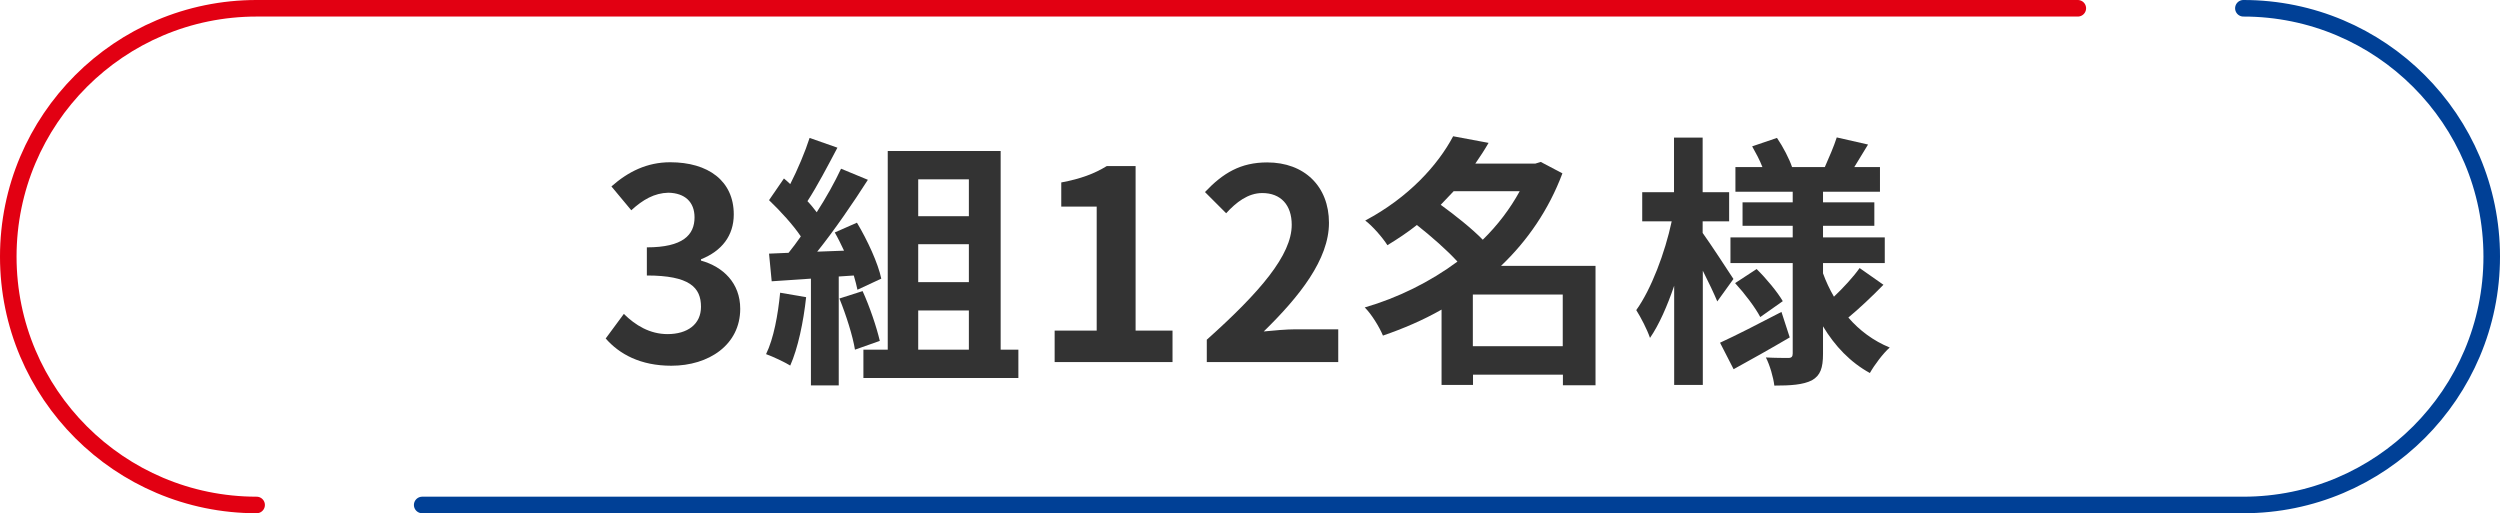
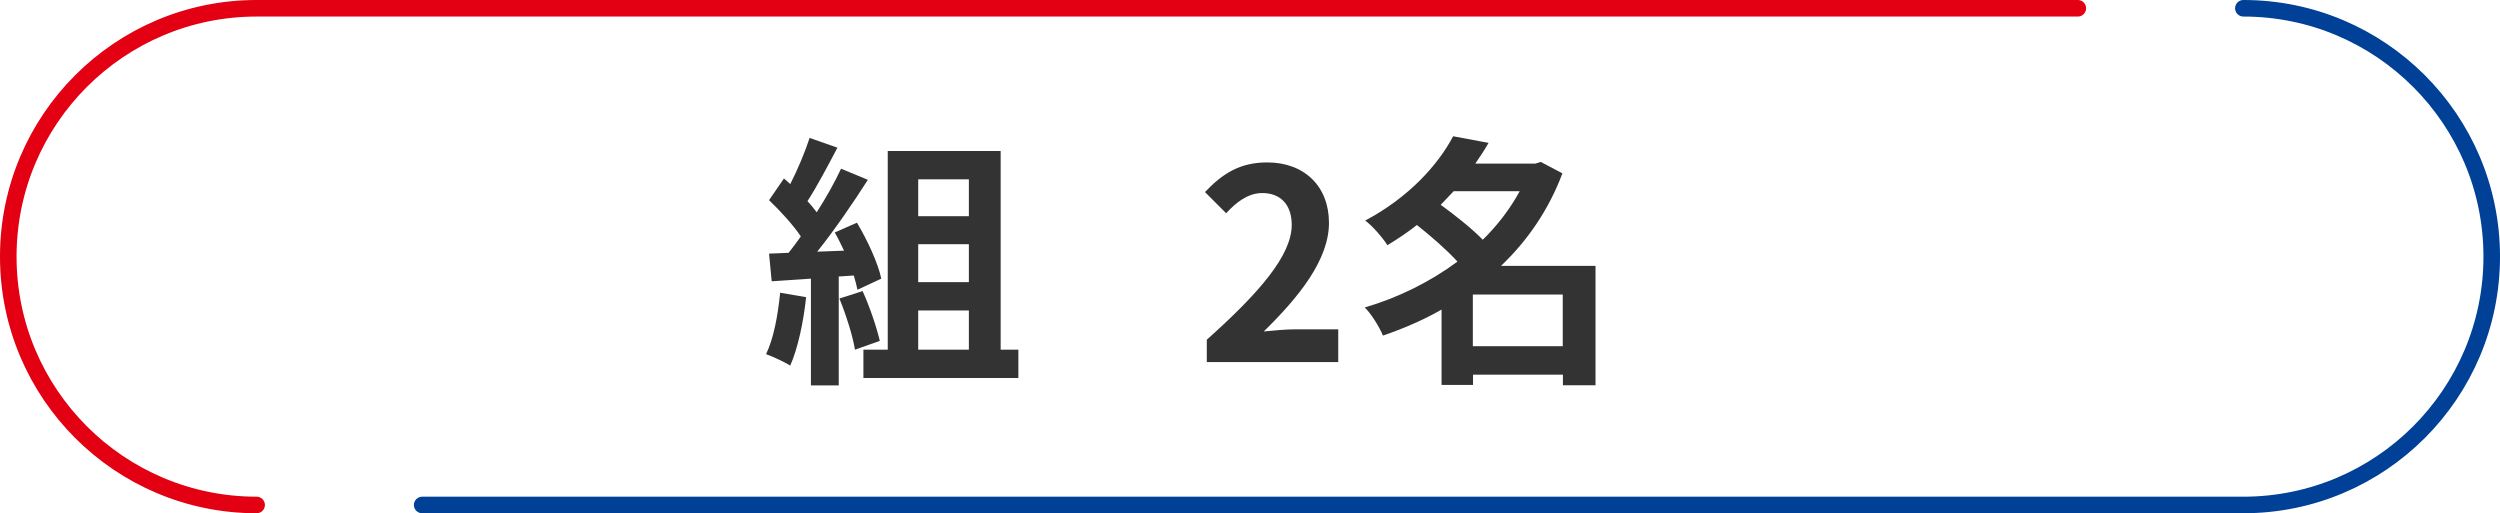
<svg xmlns="http://www.w3.org/2000/svg" id="_レイヤー_2" viewBox="0 0 151 31">
  <defs>
    <style>.cls-1{stroke:#e20012;}.cls-1,.cls-2{fill:none;stroke-linecap:round;stroke-miterlimit:10;}.cls-2{stroke:#004096;}.cls-3{fill:#333;stroke-width:0px;}</style>
  </defs>
  <g id="_アイコン">
-     <path class="cls-3" d="m36.58,20.45l1.1-1.49c.7.69,1.57,1.22,2.64,1.22,1.2,0,2.02-.59,2.02-1.65,0-1.17-.69-1.89-3.27-1.89v-1.7c2.18,0,2.88-.75,2.88-1.81,0-.93-.58-1.47-1.58-1.49-.85.02-1.54.42-2.24,1.06l-1.2-1.44c1.02-.9,2.16-1.46,3.55-1.46,2.29,0,3.84,1.12,3.84,3.15,0,1.28-.72,2.21-1.98,2.71v.08c1.34.37,2.37,1.36,2.37,2.91,0,2.18-1.9,3.44-4.16,3.44-1.87,0-3.14-.7-3.97-1.65Z" />
    <path class="cls-3" d="m48.69,17.95c-.16,1.5-.5,3.1-.96,4.13-.34-.21-1.04-.54-1.46-.69.46-.94.72-2.37.85-3.71l1.57.27Zm1.97-1.25v6.58h-1.68v-6.45l-2.37.16-.16-1.67,1.18-.05c.24-.3.5-.64.74-.99-.46-.69-1.25-1.55-1.92-2.19l.9-1.31c.13.11.26.22.38.34.45-.88.9-1.95,1.17-2.79l1.68.59c-.58,1.1-1.23,2.34-1.81,3.23.21.22.4.46.56.67.58-.9,1.09-1.82,1.47-2.63l1.62.67c-.9,1.41-2.02,3.04-3.06,4.34l1.62-.06c-.18-.38-.37-.77-.56-1.1l1.34-.59c.64,1.07,1.28,2.46,1.47,3.38l-1.44.67c-.05-.26-.13-.54-.22-.86l-.91.06Zm1.44.88c.43.94.85,2.19,1.04,3.01l-1.5.53c-.13-.82-.54-2.11-.94-3.09l1.41-.45Zm9.41,3.54v1.71h-9.36v-1.71h1.47v-12h6.82v12h1.07Zm-6.05-10.29v2.23h3.06v-2.23h-3.06Zm3.06,3.92h-3.06v2.29h3.06v-2.29Zm-3.06,6.37h3.06v-2.37h-3.06v2.37Z" />
-     <path class="cls-3" d="m63.7,19.97h2.54v-7.49h-2.14v-1.46c1.18-.22,2-.53,2.75-.99h1.74v9.94h2.23v1.9h-7.12v-1.9Z" />
    <path class="cls-3" d="m72.9,20.51c3.22-2.88,5.12-5.11,5.12-6.93,0-1.2-.66-1.92-1.78-1.92-.86,0-1.58.56-2.18,1.22l-1.28-1.28c1.09-1.15,2.15-1.79,3.76-1.79,2.24,0,3.73,1.44,3.73,3.65s-1.78,4.45-3.94,6.56c.59-.06,1.38-.13,1.92-.13h2.58v1.98h-7.94v-1.36Z" />
    <path class="cls-3" d="m96.38,23.27h-1.98v-.64h-5.43v.62h-1.9v-4.55c-1.12.64-2.32,1.15-3.54,1.57-.22-.53-.7-1.31-1.1-1.7,2-.58,3.94-1.54,5.6-2.77-.64-.7-1.6-1.54-2.45-2.21-.54.43-1.14.83-1.78,1.22-.29-.46-.91-1.17-1.34-1.49,2.62-1.39,4.39-3.35,5.31-5.09l2.14.4c-.24.42-.51.83-.8,1.25h3.63l.32-.1,1.31.69c-.82,2.19-2.11,4.07-3.71,5.59h5.71v7.2Zm-8.58-11.72c-.26.27-.51.54-.78.82.85.62,1.87,1.42,2.54,2.11.9-.88,1.65-1.87,2.23-2.93h-3.99Zm6.59,9.36v-3.12h-5.43v3.12h5.43Z" />
-     <path class="cls-3" d="m103.73,18.22c-.19-.46-.53-1.18-.88-1.87v6.9h-1.73v-5.99c-.42,1.23-.91,2.35-1.46,3.15-.18-.53-.56-1.25-.83-1.68.9-1.25,1.74-3.47,2.14-5.36h-1.78v-1.76h1.92v-3.3h1.73v3.3h1.6v1.76h-1.6v.7c.43.59,1.58,2.35,1.86,2.78l-.98,1.36Zm4.37,2.16c-1.12.66-2.37,1.36-3.39,1.92l-.82-1.6c.94-.43,2.35-1.15,3.71-1.86l.5,1.54Zm5.65-3.17c-.67.69-1.49,1.46-2.11,1.97.67.78,1.52,1.41,2.5,1.81-.4.35-.93,1.06-1.2,1.54-1.17-.64-2.11-1.62-2.83-2.82v1.66c0,.86-.16,1.31-.67,1.6-.53.27-1.28.32-2.27.32-.06-.5-.27-1.23-.51-1.7.54.03,1.17.03,1.36.03s.26-.08.26-.27v-5.46h-3.76v-1.55h3.76v-.7h-3.03v-1.42h3.03v-.64h-3.46v-1.49h1.63c-.16-.42-.4-.86-.62-1.25l1.5-.51c.37.54.75,1.28.91,1.76h1.98c.24-.54.56-1.28.72-1.79l1.89.43c-.29.48-.58.96-.83,1.36h1.55v1.49h-3.44v.64h3.1v1.42h-3.1v.7h3.73v1.55h-3.73v.62c.18.5.4.96.66,1.41.56-.53,1.18-1.2,1.55-1.73l1.44,1.01Zm-7.65-.96c.59.58,1.26,1.39,1.58,1.94l-1.36.96c-.29-.56-.94-1.42-1.52-2.05l1.3-.85Z" />
    <path class="cls-1" d="m15.5,30.5C7.22,30.5.5,23.78.5,15.5h0C.5,7.22,7.22.5,15.5.5h110" />
    <path class="cls-2" d="m135.5.5c8.28,0,15,6.72,15,15h0c0,8.28-6.72,15-15,15H25.5" />
  </g>
</svg>